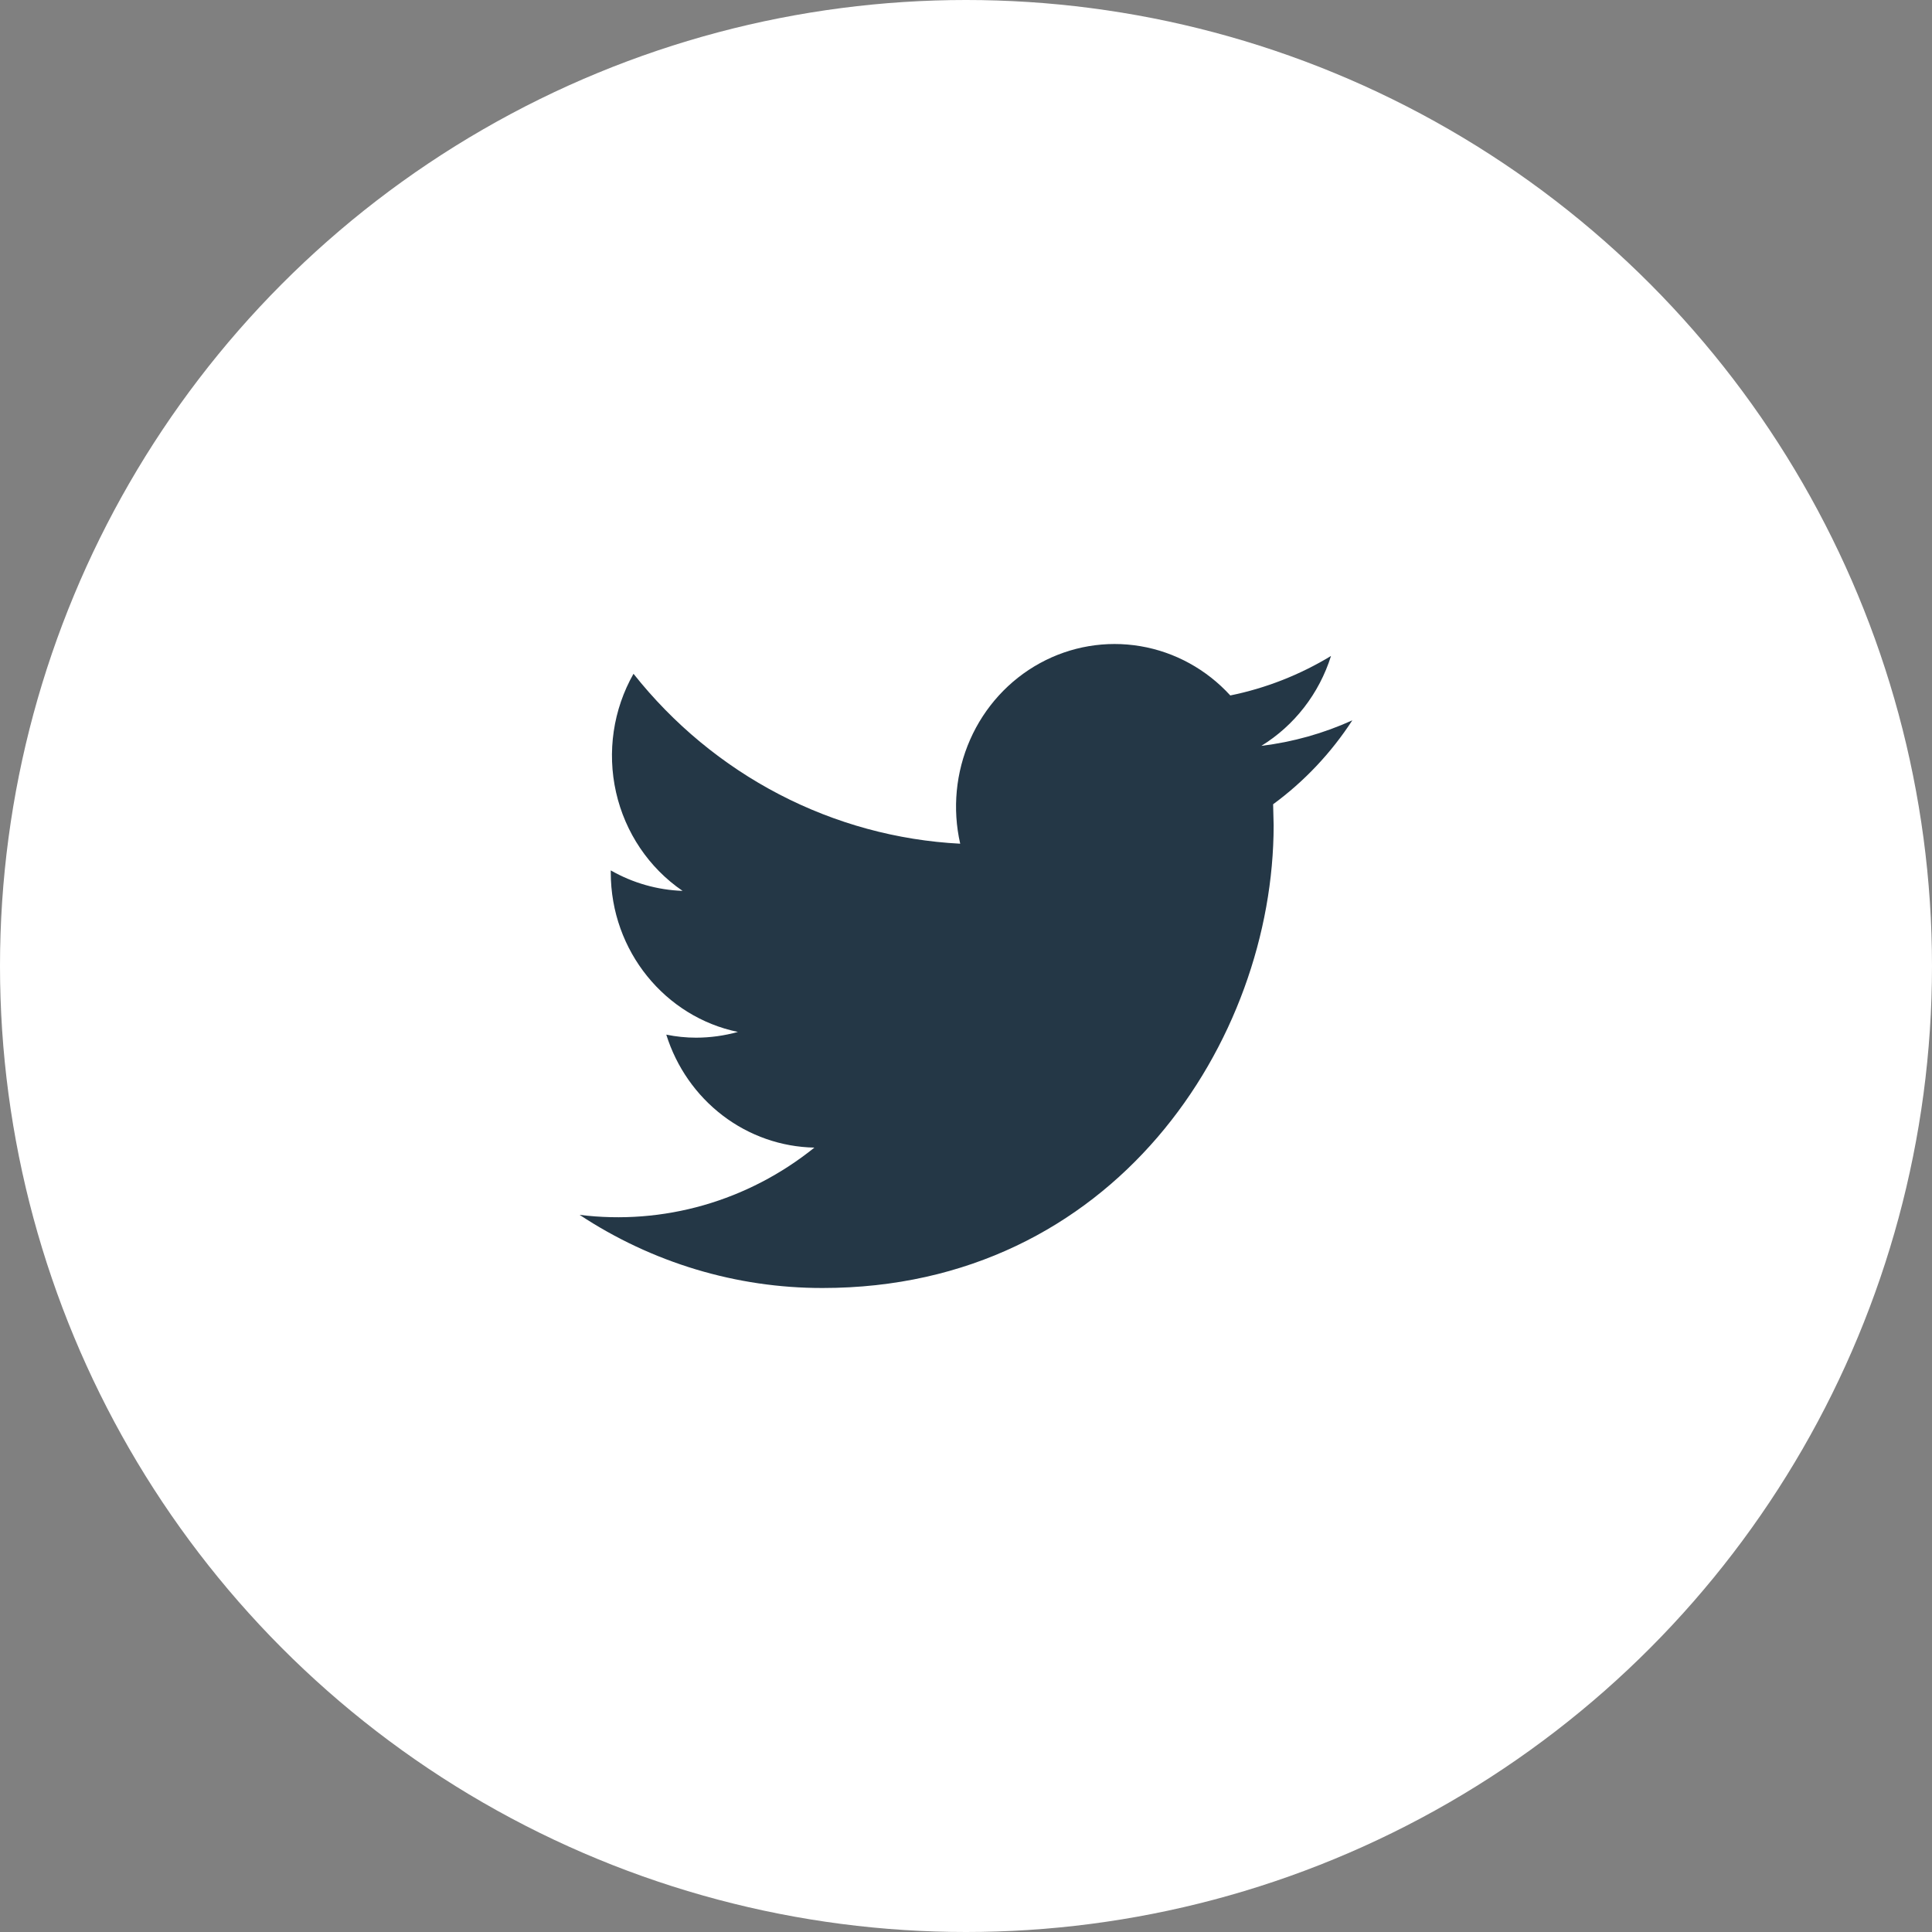
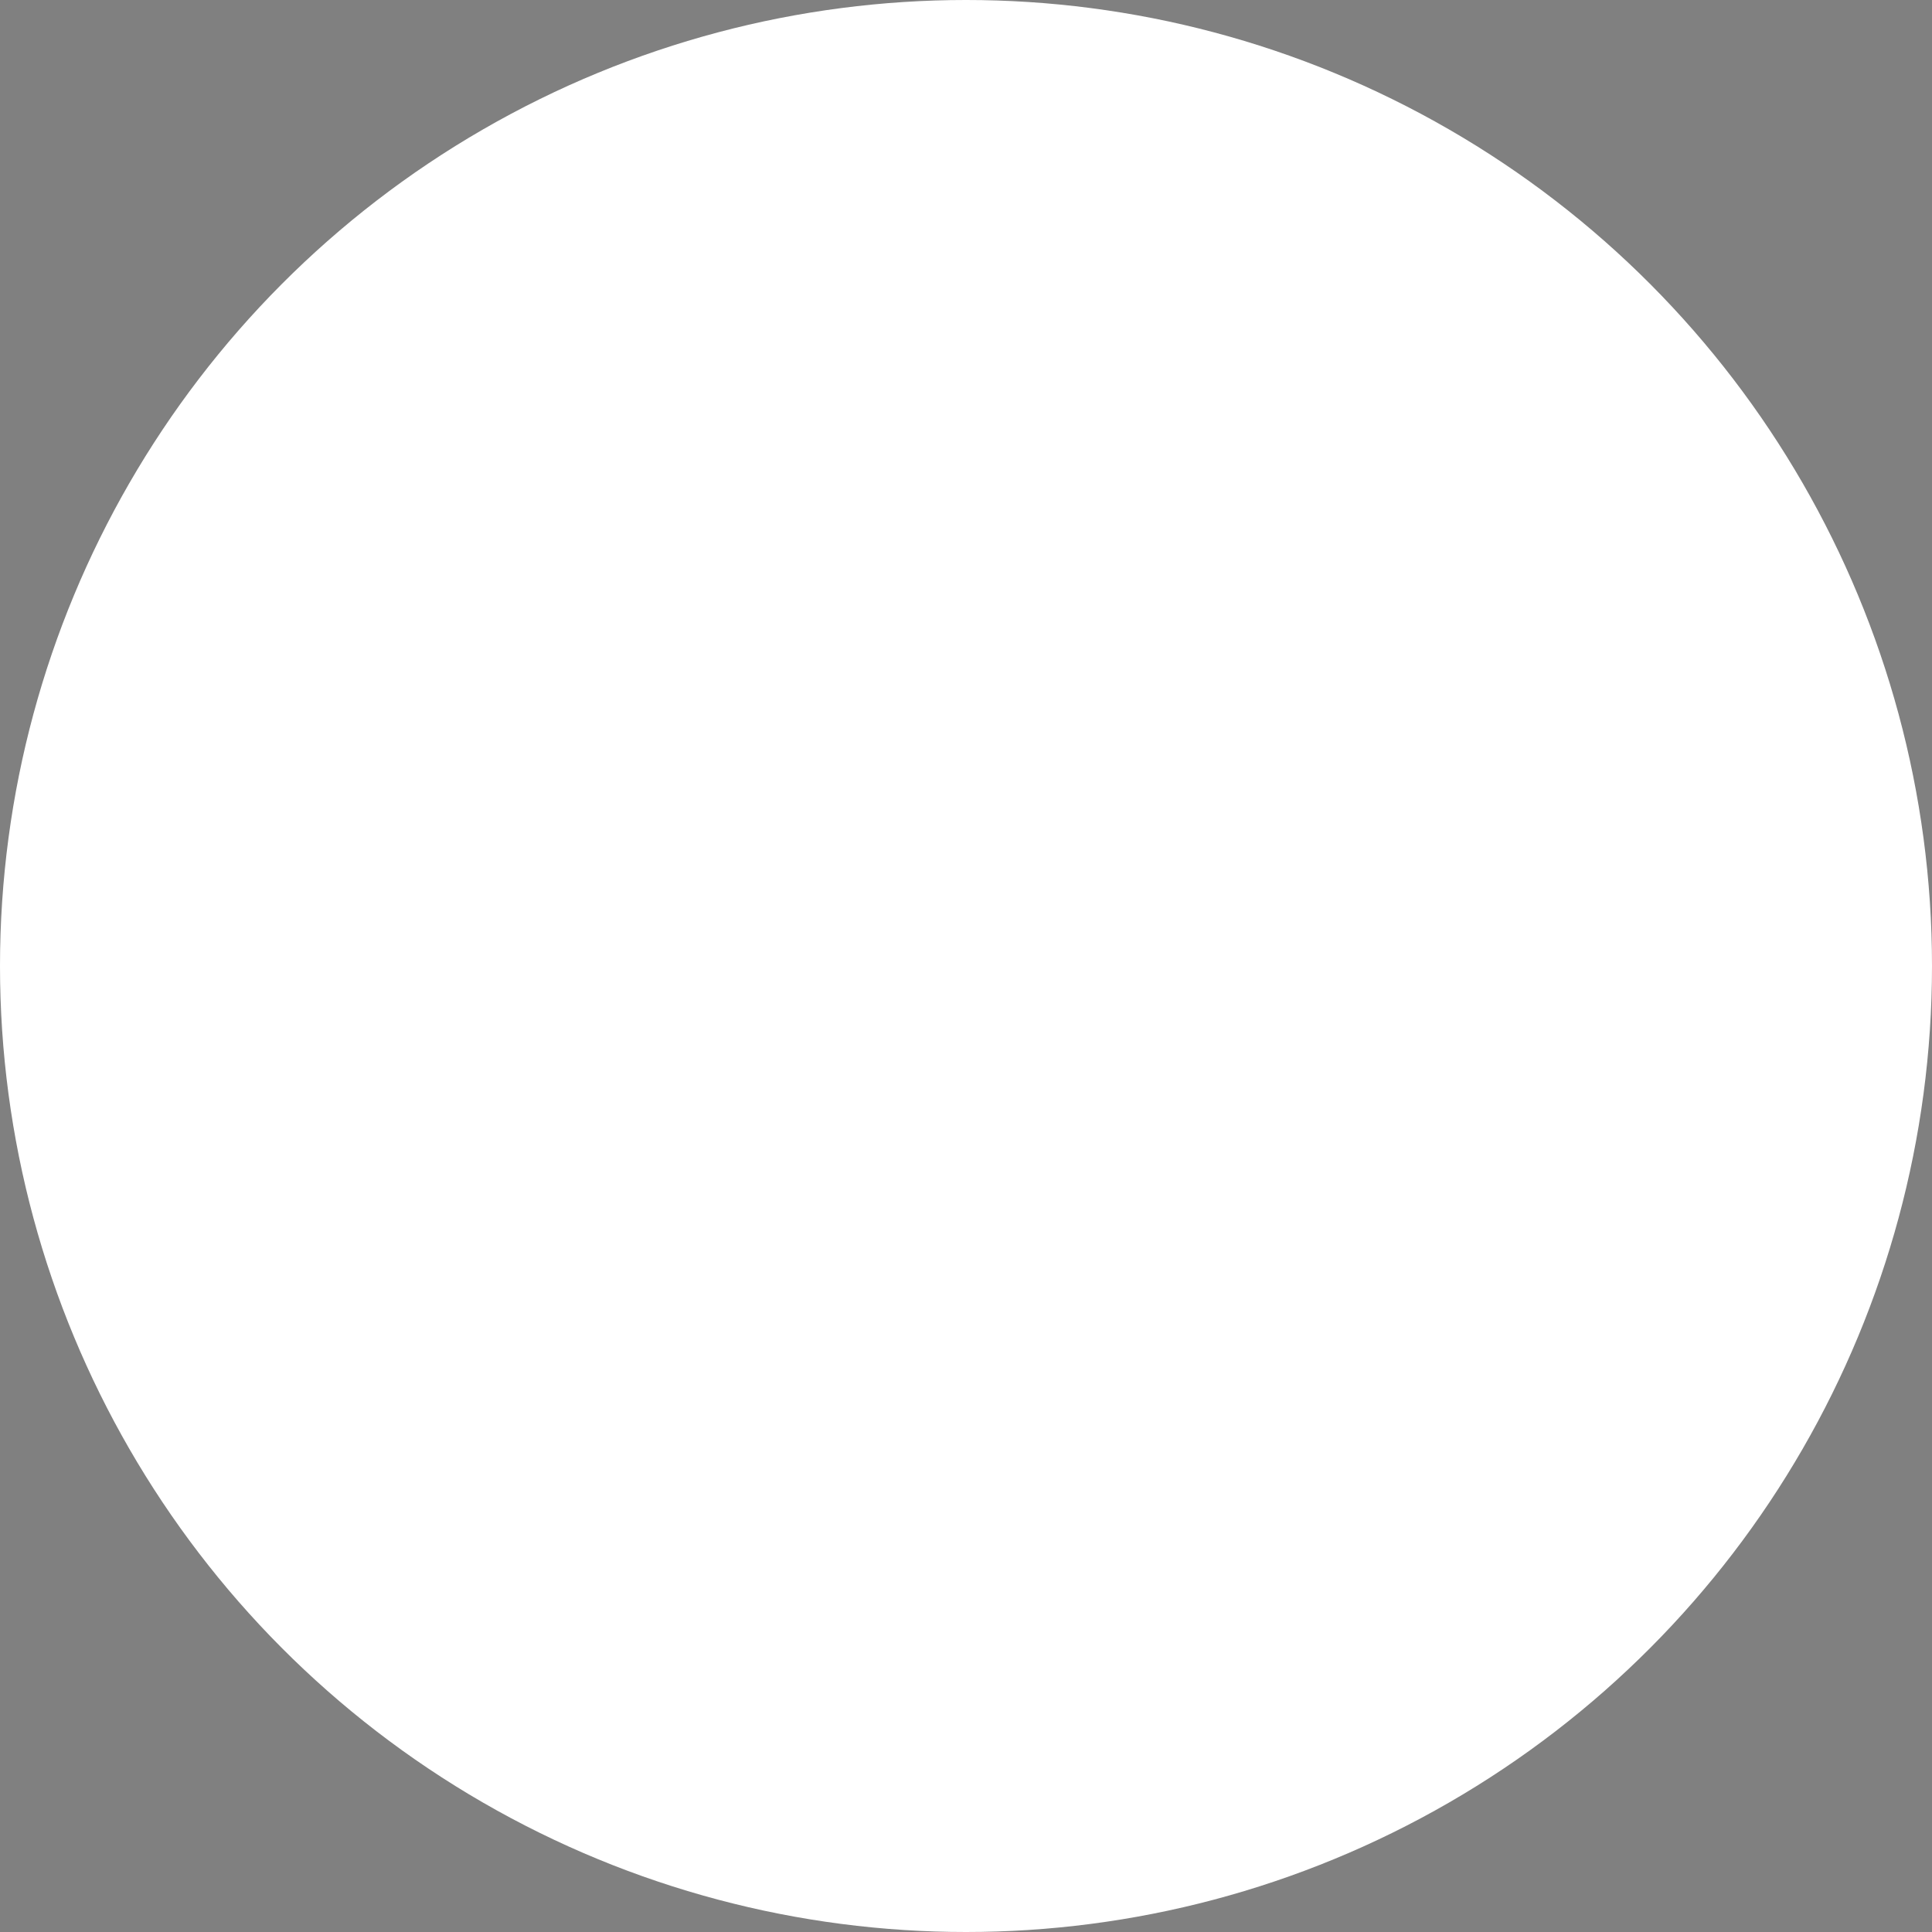
<svg xmlns="http://www.w3.org/2000/svg" width="120" height="120" viewBox="0 0 120 120" fill="none">
  <rect x="0" y="0" width="120" height="120" fill="#808080" stroke="none" />
  <circle cx="60" cy="60" r="60" fill="white" />
-   <path d="M84 44.739C82.203 45.555 80.296 46.09 78.344 46.327C80.398 45.064 81.936 43.08 82.672 40.742C80.737 41.917 78.622 42.747 76.416 43.196C74.933 41.572 72.97 40.496 70.831 40.135C68.691 39.773 66.495 40.145 64.583 41.195C62.671 42.244 61.15 43.912 60.257 45.938C59.363 47.965 59.146 50.238 59.64 52.404C55.725 52.202 51.896 51.158 48.4 49.34C44.904 47.522 41.82 44.97 39.348 41.85C38.086 44.073 37.698 46.706 38.264 49.212C38.831 51.718 40.309 53.908 42.396 55.334C40.832 55.279 39.303 54.843 37.936 54.062V54.193C37.936 59.084 41.332 63.167 45.832 64.095C44.987 64.33 44.115 64.45 43.24 64.452C42.6 64.452 41.988 64.386 41.384 64.263C42.012 66.271 43.237 68.027 44.887 69.286C46.536 70.544 48.529 71.241 50.584 71.28C48.54 72.926 46.2 74.142 43.698 74.859C41.195 75.576 38.579 75.779 36 75.457C40.5 78.429 45.74 80.006 51.092 80C69.208 80 79.108 64.612 79.108 51.263L79.076 49.954C81.012 48.534 82.68 46.766 84 44.734V44.739Z" fill="#243746" />
</svg>